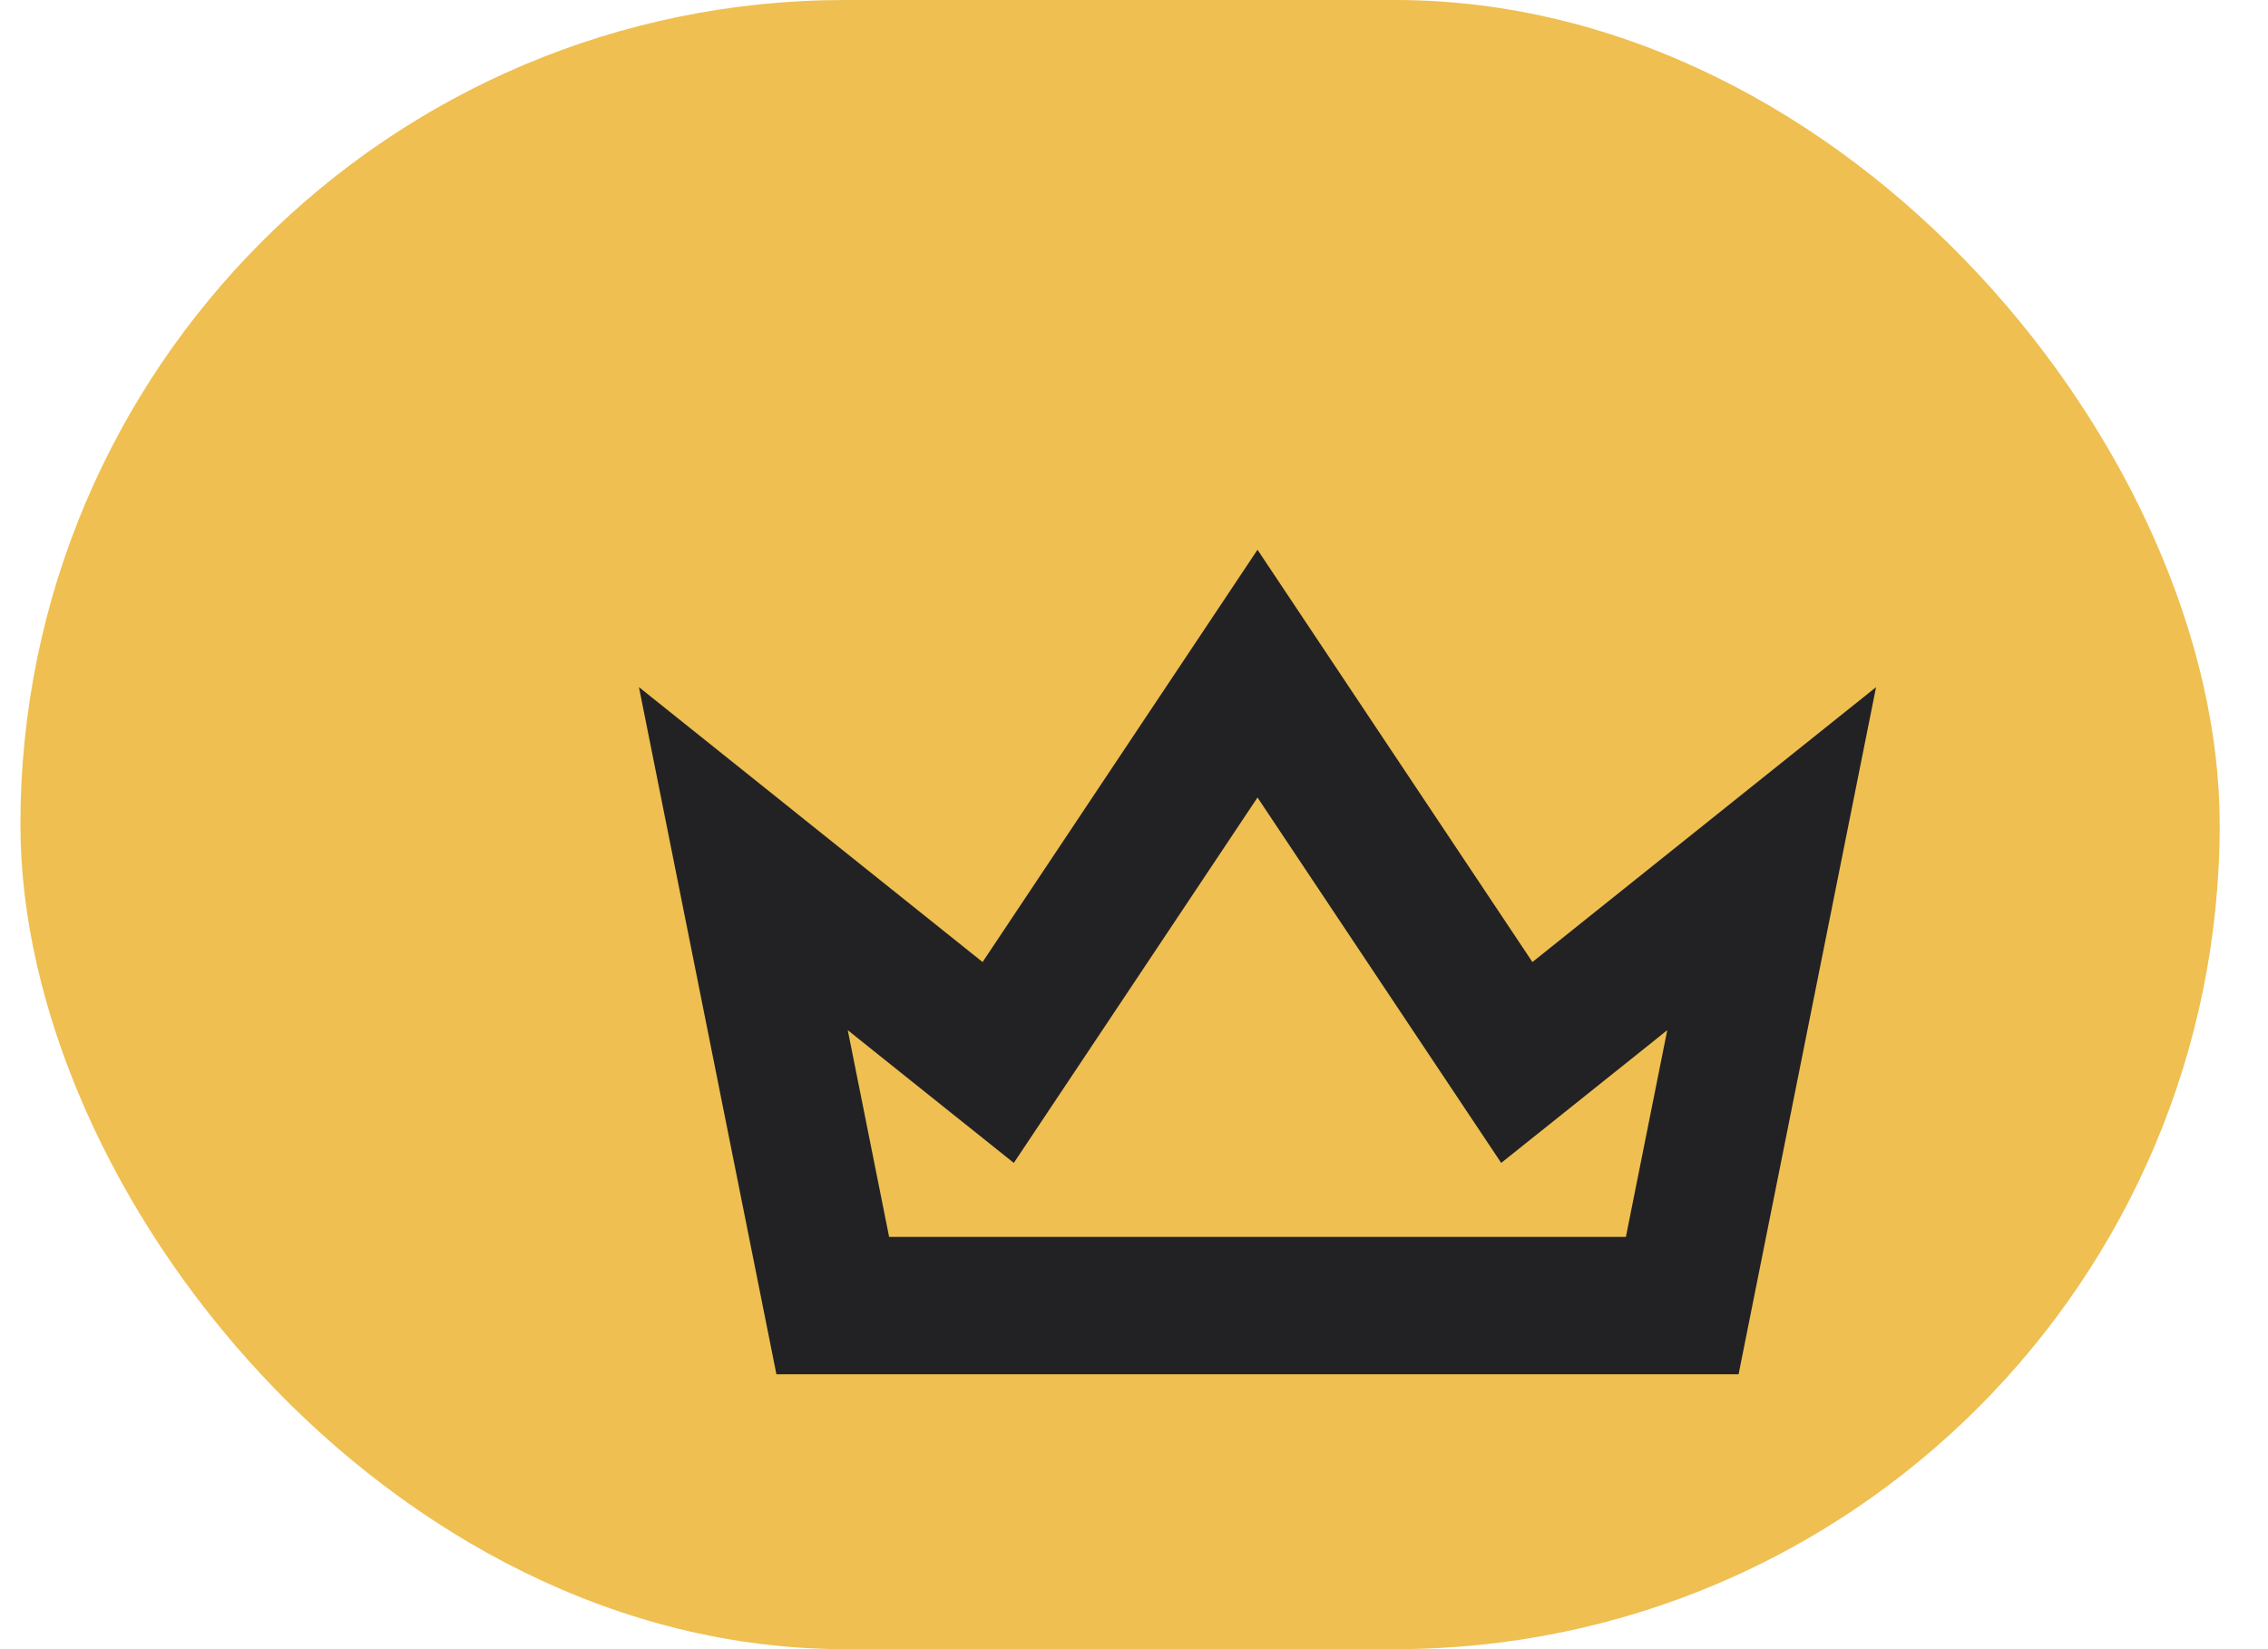
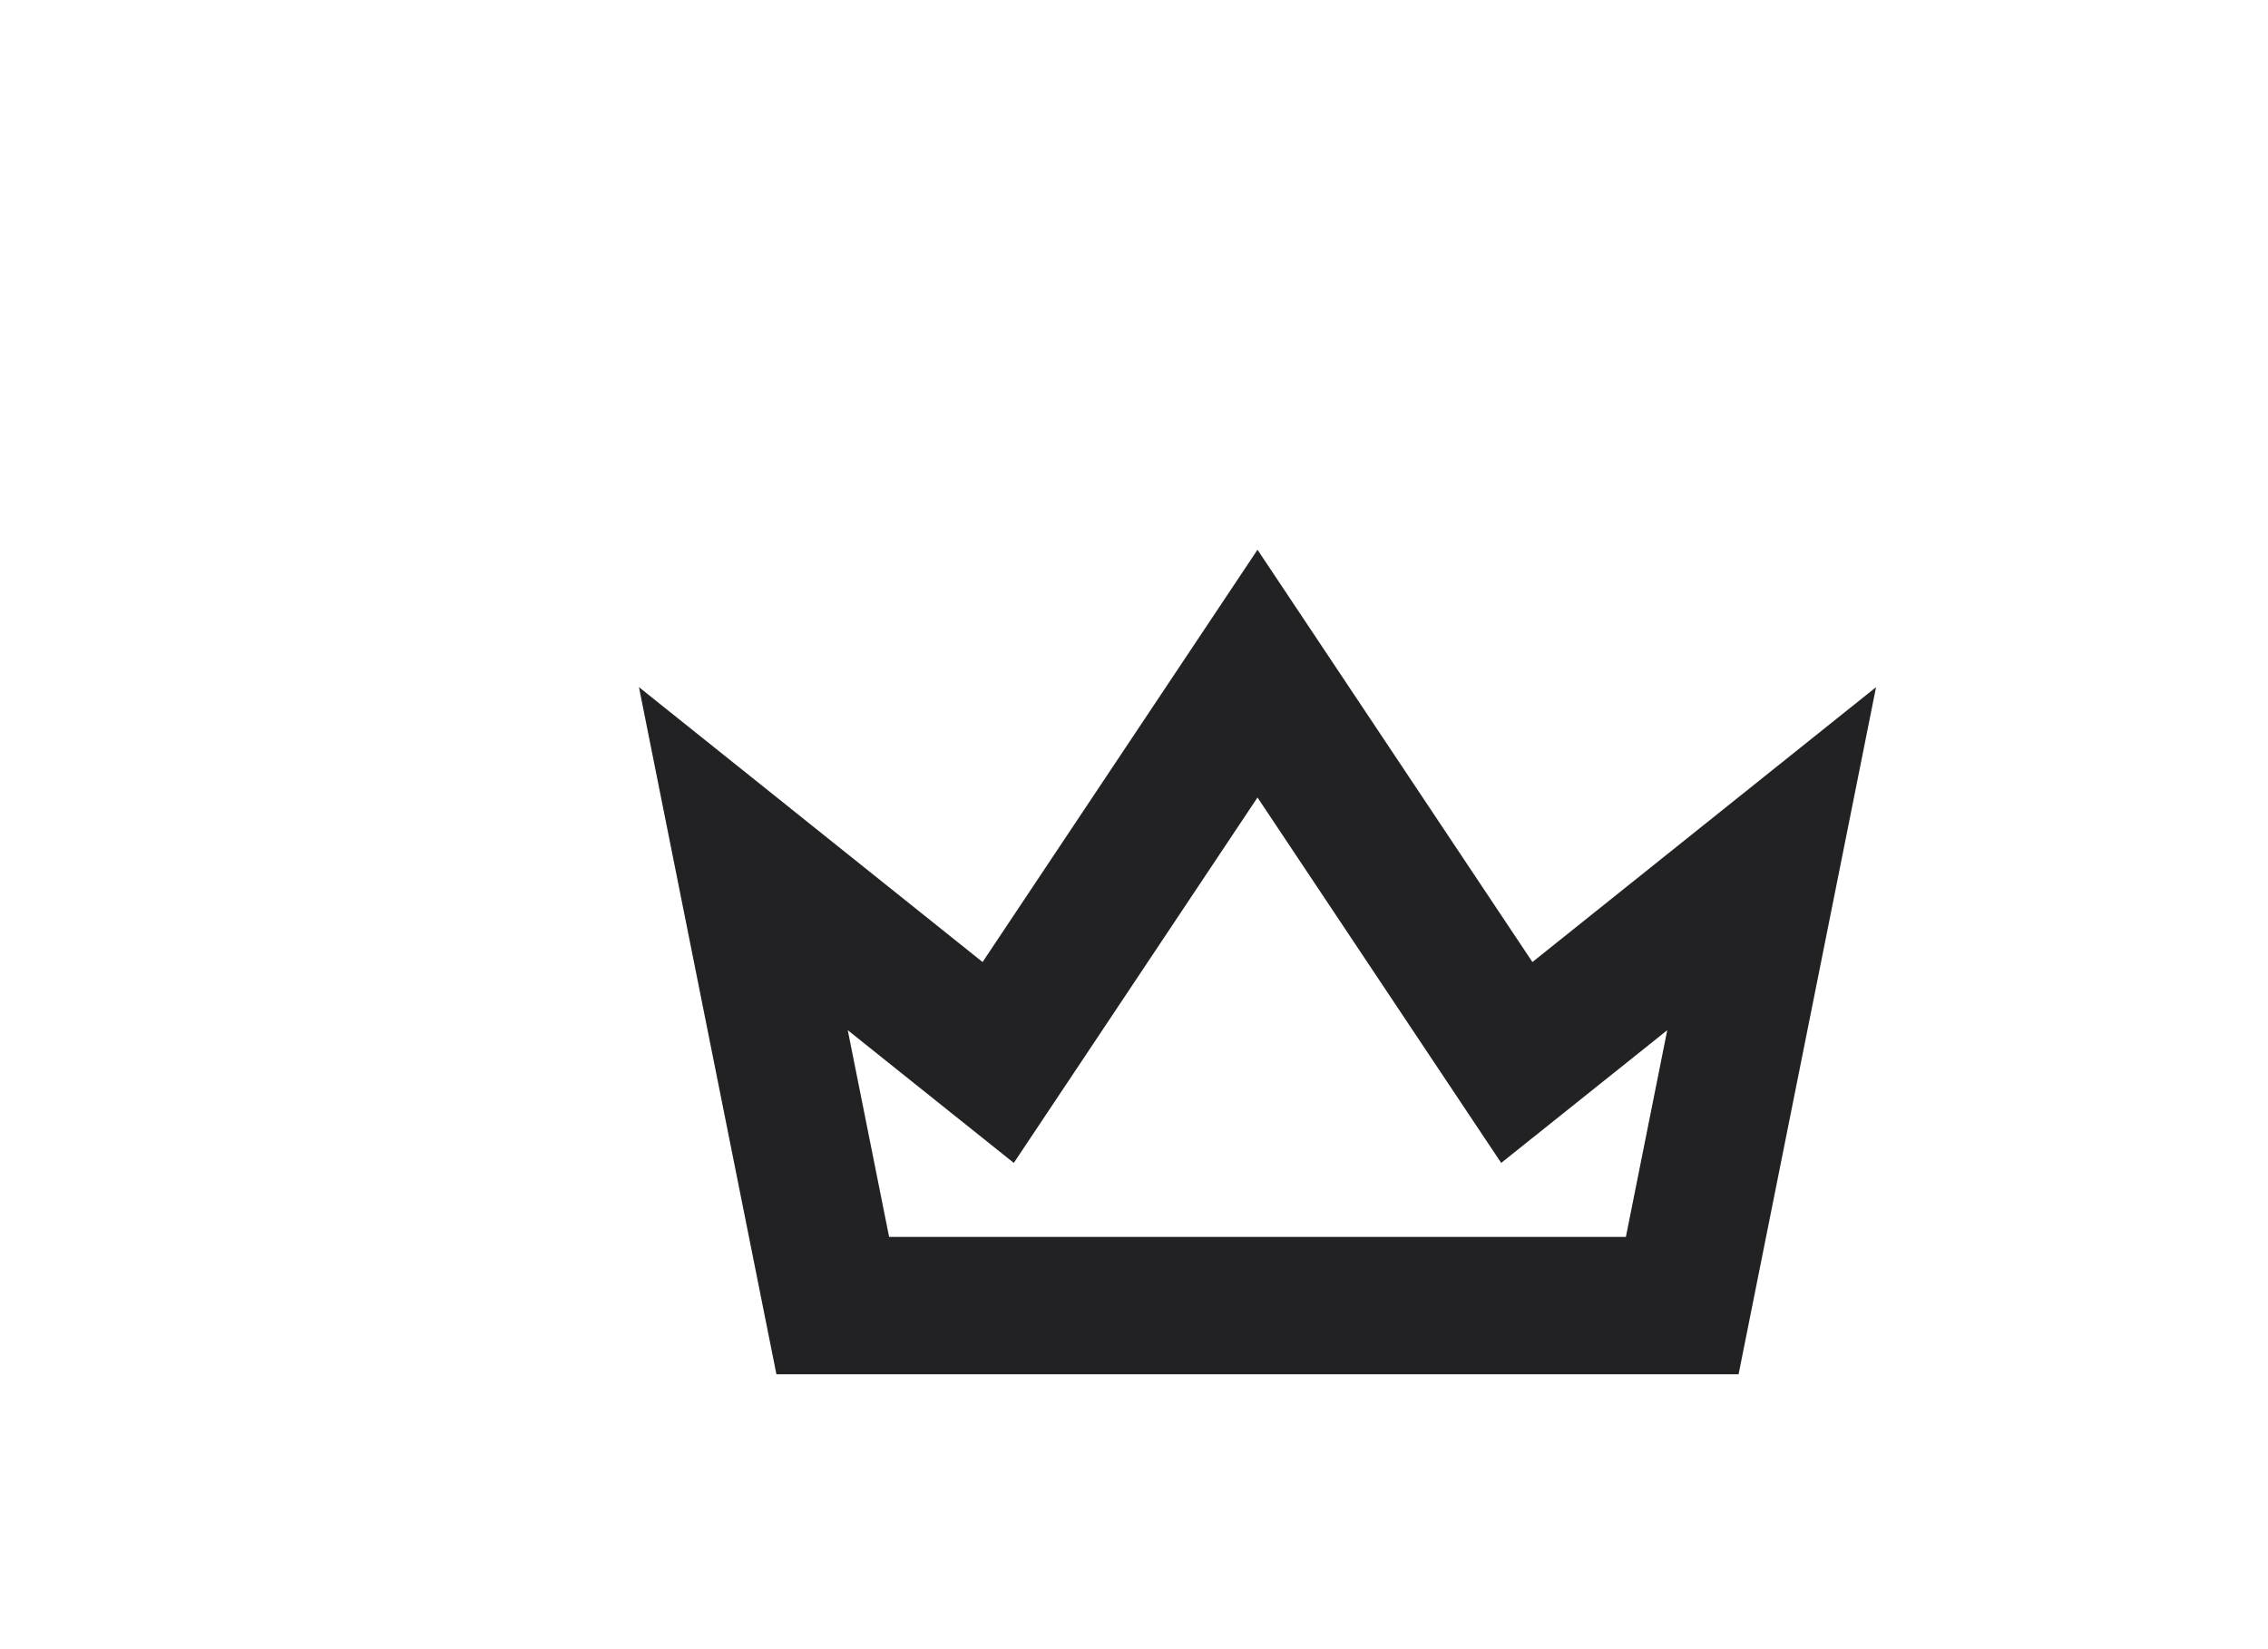
<svg xmlns="http://www.w3.org/2000/svg" width="33" height="24" viewBox="0 0 33 24" fill="none">
-   <rect x="0.297" width="32" height="24" rx="12" fill="#EFBF51" />
  <g filter="url(#filter0_i_6911_4083)">
-     <path d="M20.922 12.781L23.778 10.496L22.477 17H10.117L8.816 10.496L11.672 12.781L12.524 13.462L13.129 12.555L16.297 7.803L19.465 12.555L20.07 13.462L20.922 12.781Z" stroke="#222224" stroke-width="2" />
+     <path d="M20.922 12.781L23.778 10.496L22.477 17H10.117L8.816 10.496L11.672 12.781L12.524 13.462L13.129 12.555L16.297 7.803L19.465 12.555L20.07 13.462Z" stroke="#222224" stroke-width="2" />
  </g>
  <defs>
    <filter id="filter0_i_6911_4083" x="7.297" y="6" width="20" height="14" filterUnits="userSpaceOnUse" color-interpolation-filters="sRGB">
      <feFlood flood-opacity="0" result="BackgroundImageFix" />
      <feBlend mode="normal" in="SourceGraphic" in2="BackgroundImageFix" result="shape" />
      <feColorMatrix in="SourceAlpha" type="matrix" values="0 0 0 0 0 0 0 0 0 0 0 0 0 0 0 0 0 0 127 0" result="hardAlpha" />
      <feOffset dx="2" dy="2" />
      <feGaussianBlur stdDeviation="3" />
      <feComposite in2="hardAlpha" operator="arithmetic" k2="-1" k3="1" />
      <feColorMatrix type="matrix" values="0 0 0 0 1 0 0 0 0 1 0 0 0 0 1 0 0 0 0.19 0" />
      <feBlend mode="normal" in2="shape" result="effect1_innerShadow_6911_4083" />
    </filter>
  </defs>
</svg>